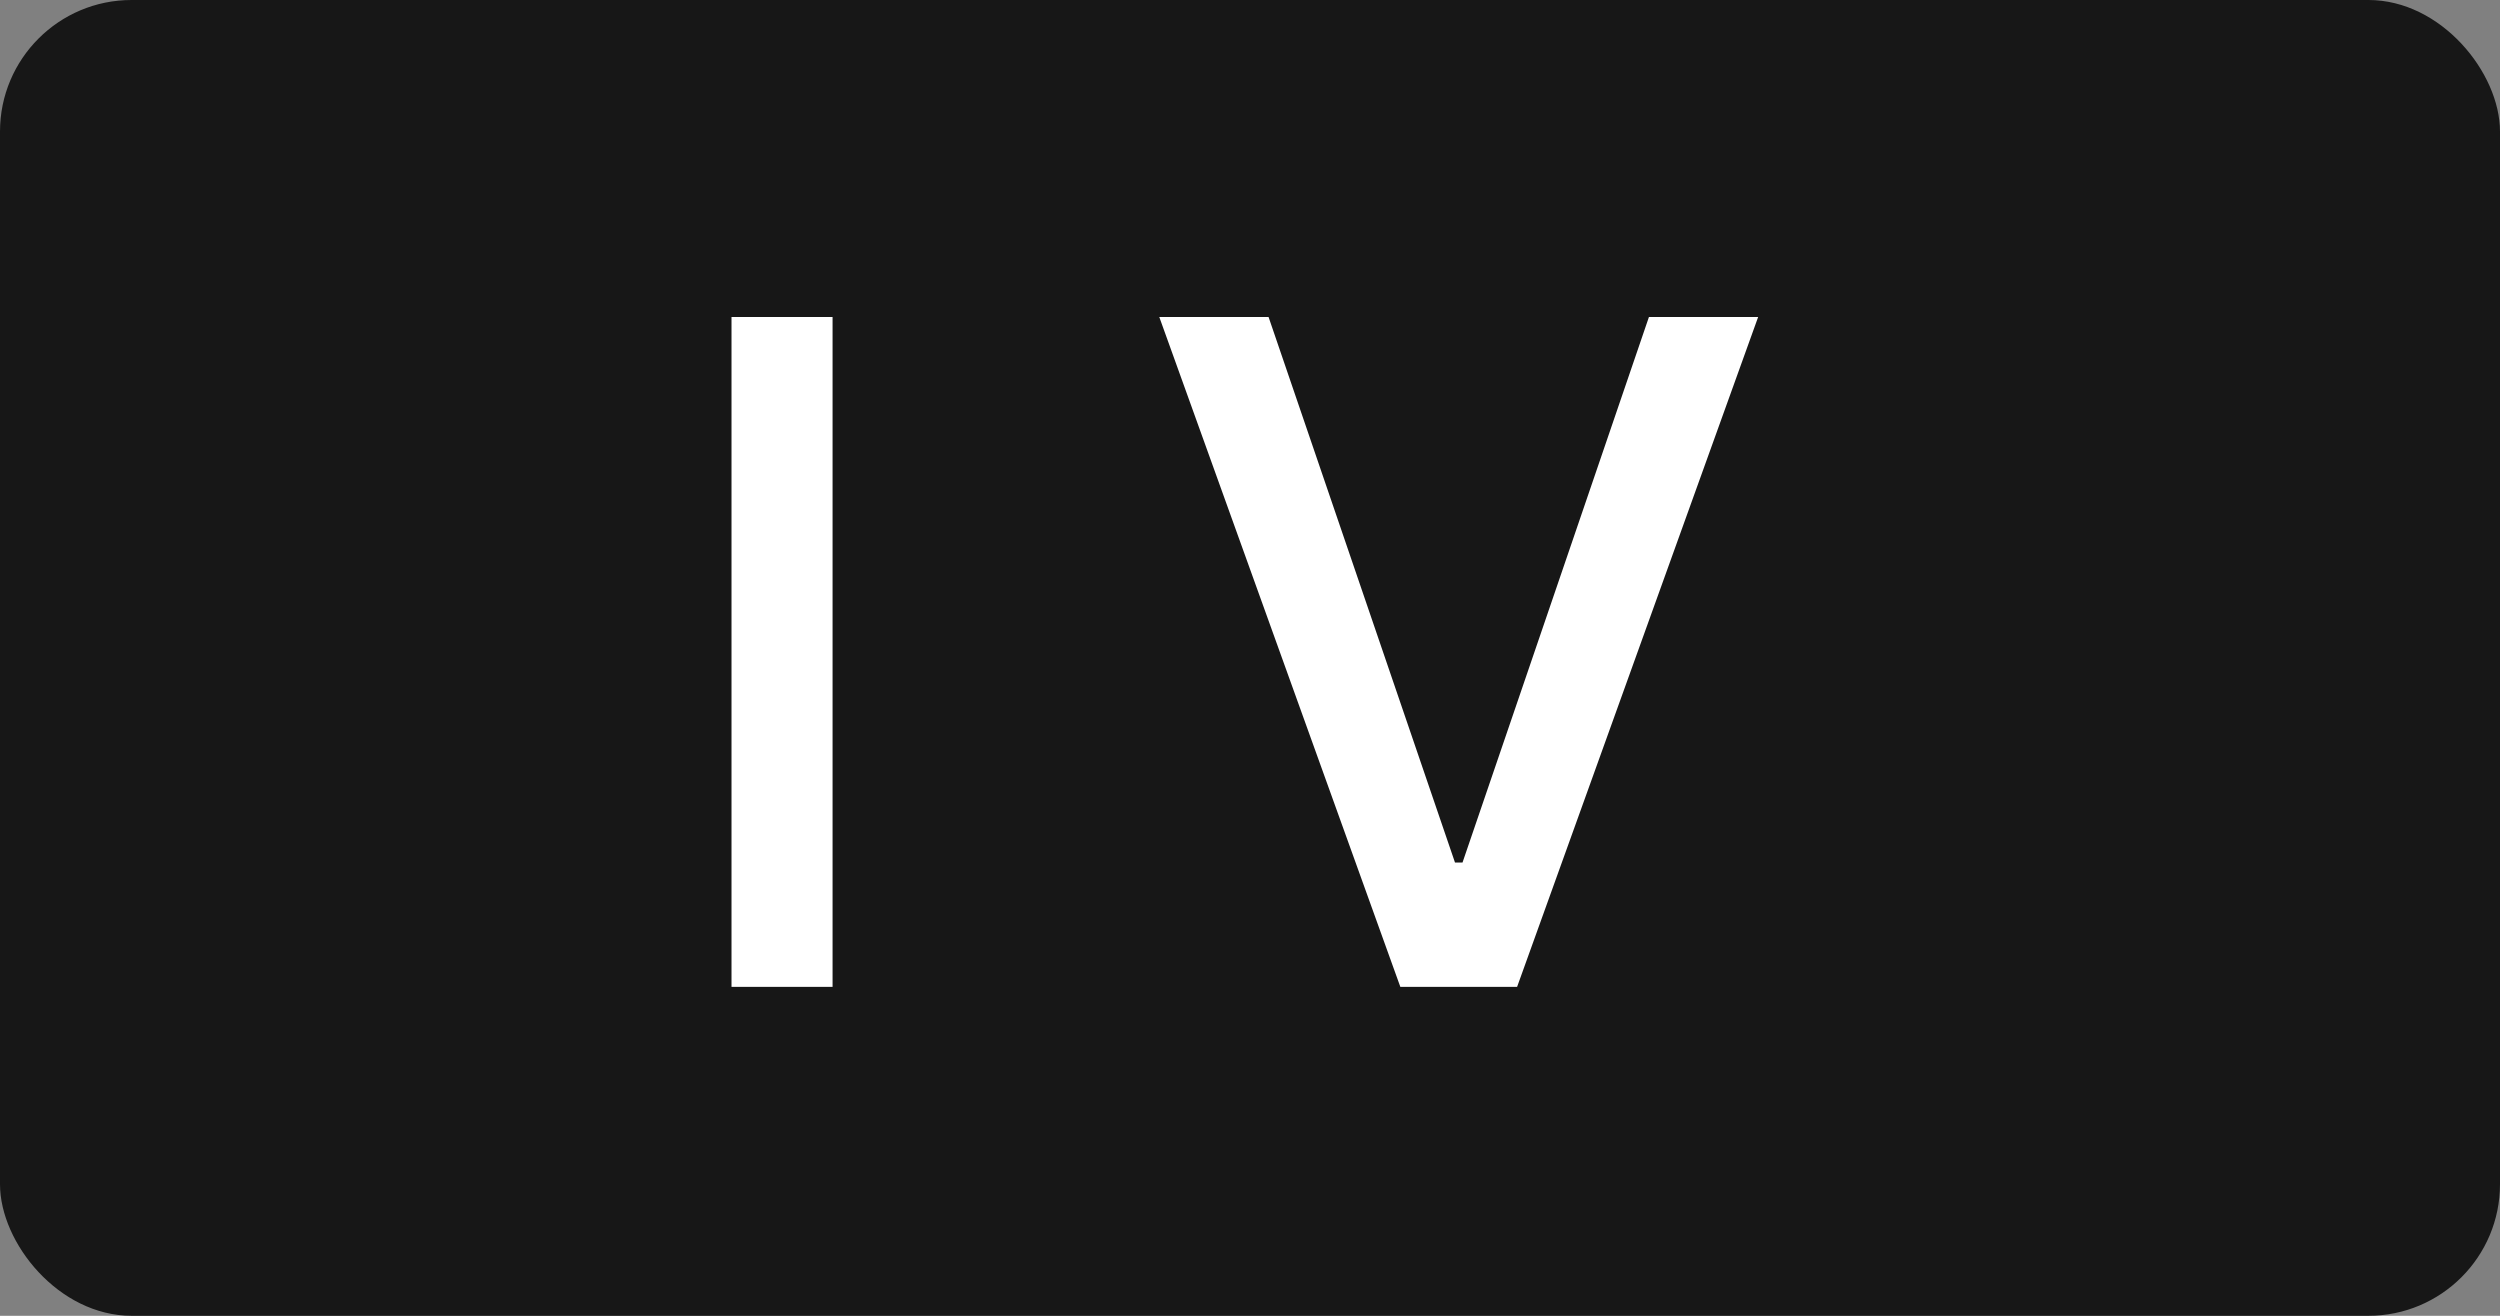
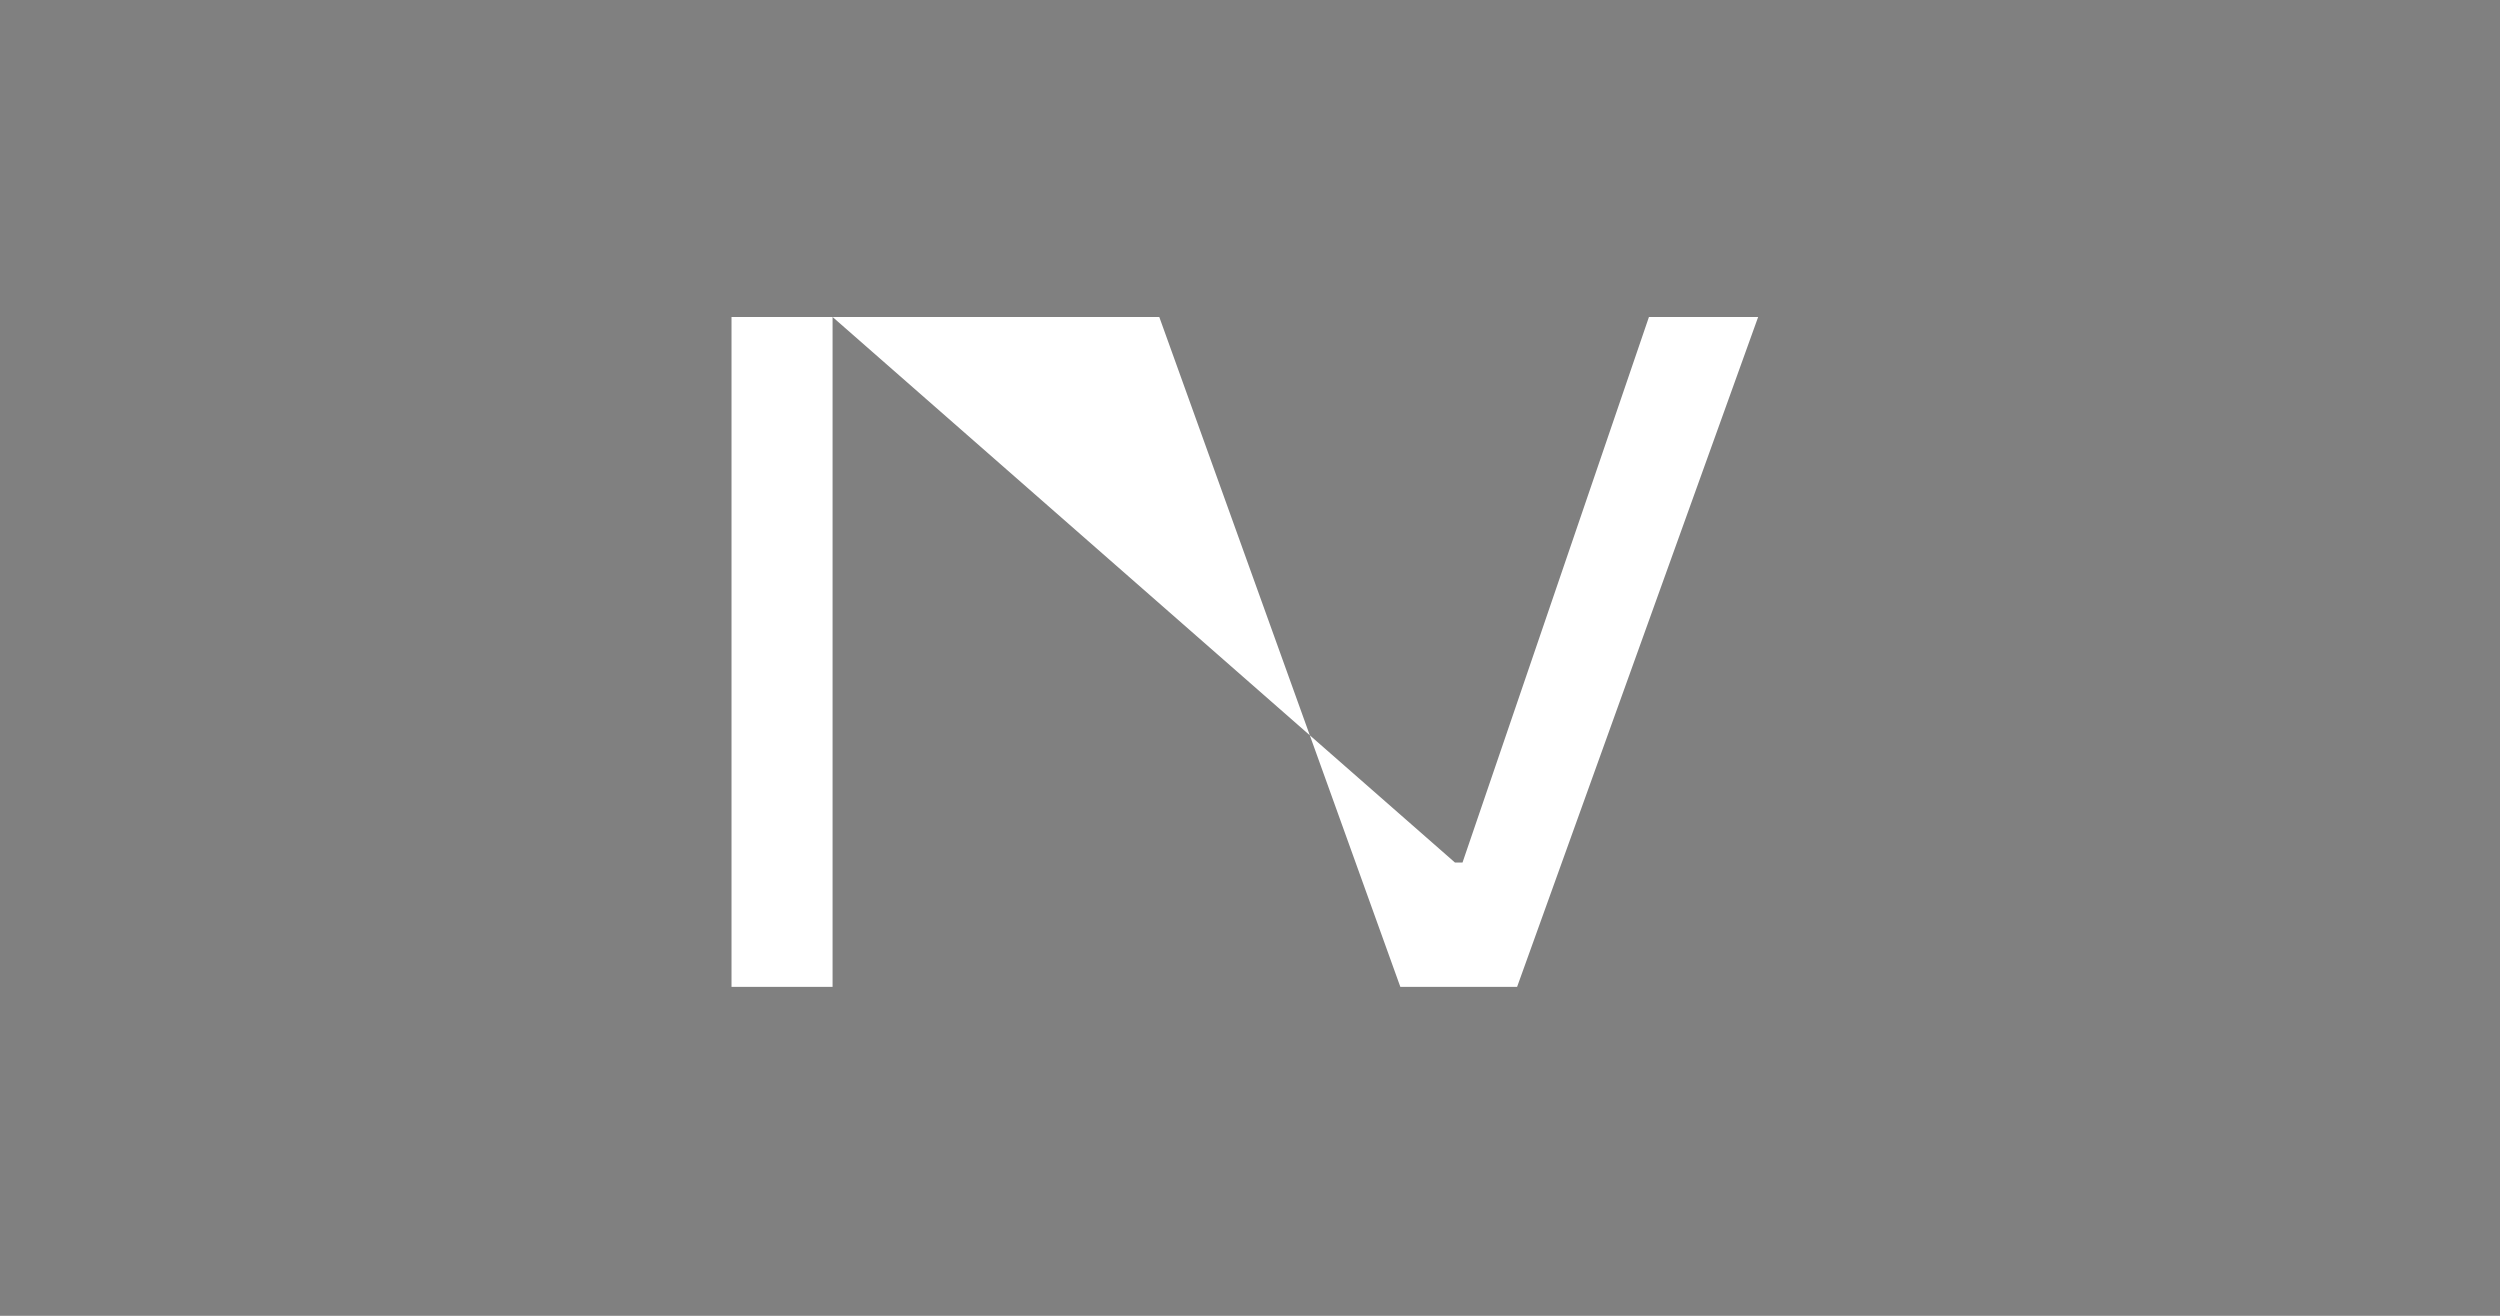
<svg xmlns="http://www.w3.org/2000/svg" width="38" height="20" viewBox="0 0 38 20" fill="none">
  <rect x="0" y="0" width="38" height="20" fill="#808080" stroke="none" />
-   <rect width="38" height="20" rx="2" fill="#171717" />
-   <path d="M12.655 4.818V15H11.119V4.818H12.655ZM19.282 4.818L22.116 13.111H22.23L25.064 4.818H26.724L23.06 15H21.285L17.621 4.818H19.282Z" fill="white" />
+   <path d="M12.655 4.818V15H11.119V4.818H12.655ZL22.116 13.111H22.23L25.064 4.818H26.724L23.06 15H21.285L17.621 4.818H19.282Z" fill="white" />
</svg>